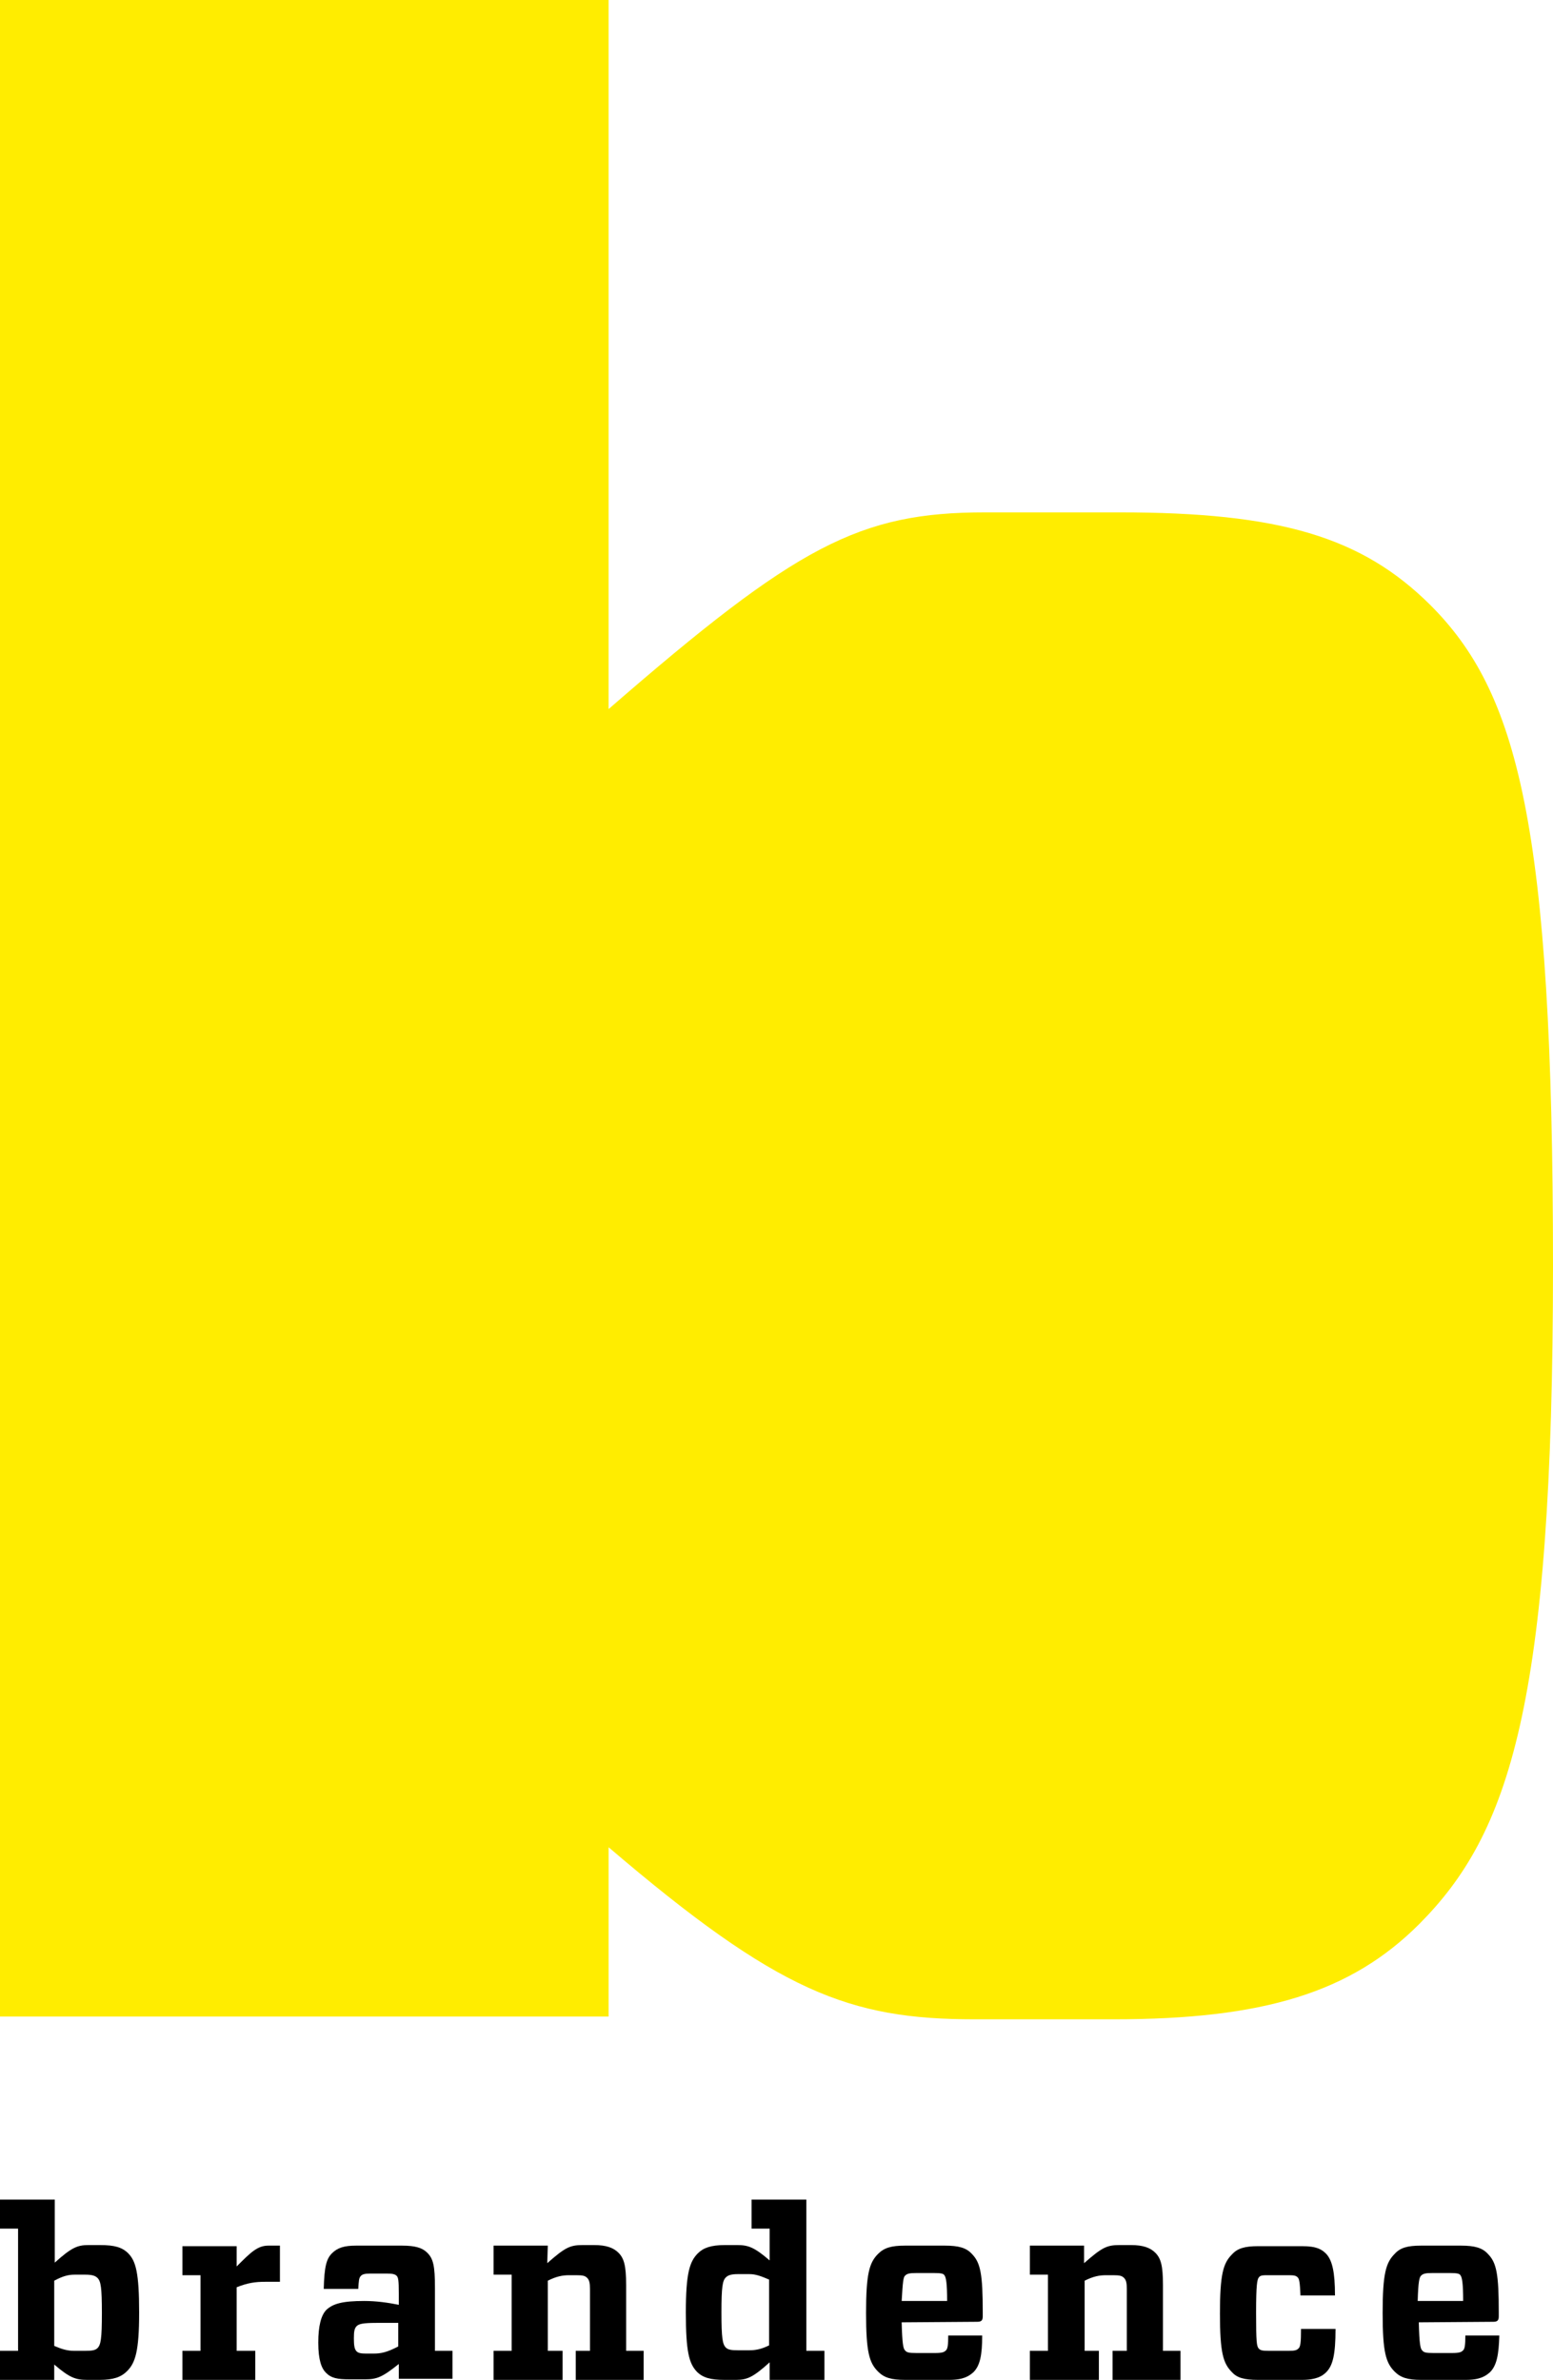
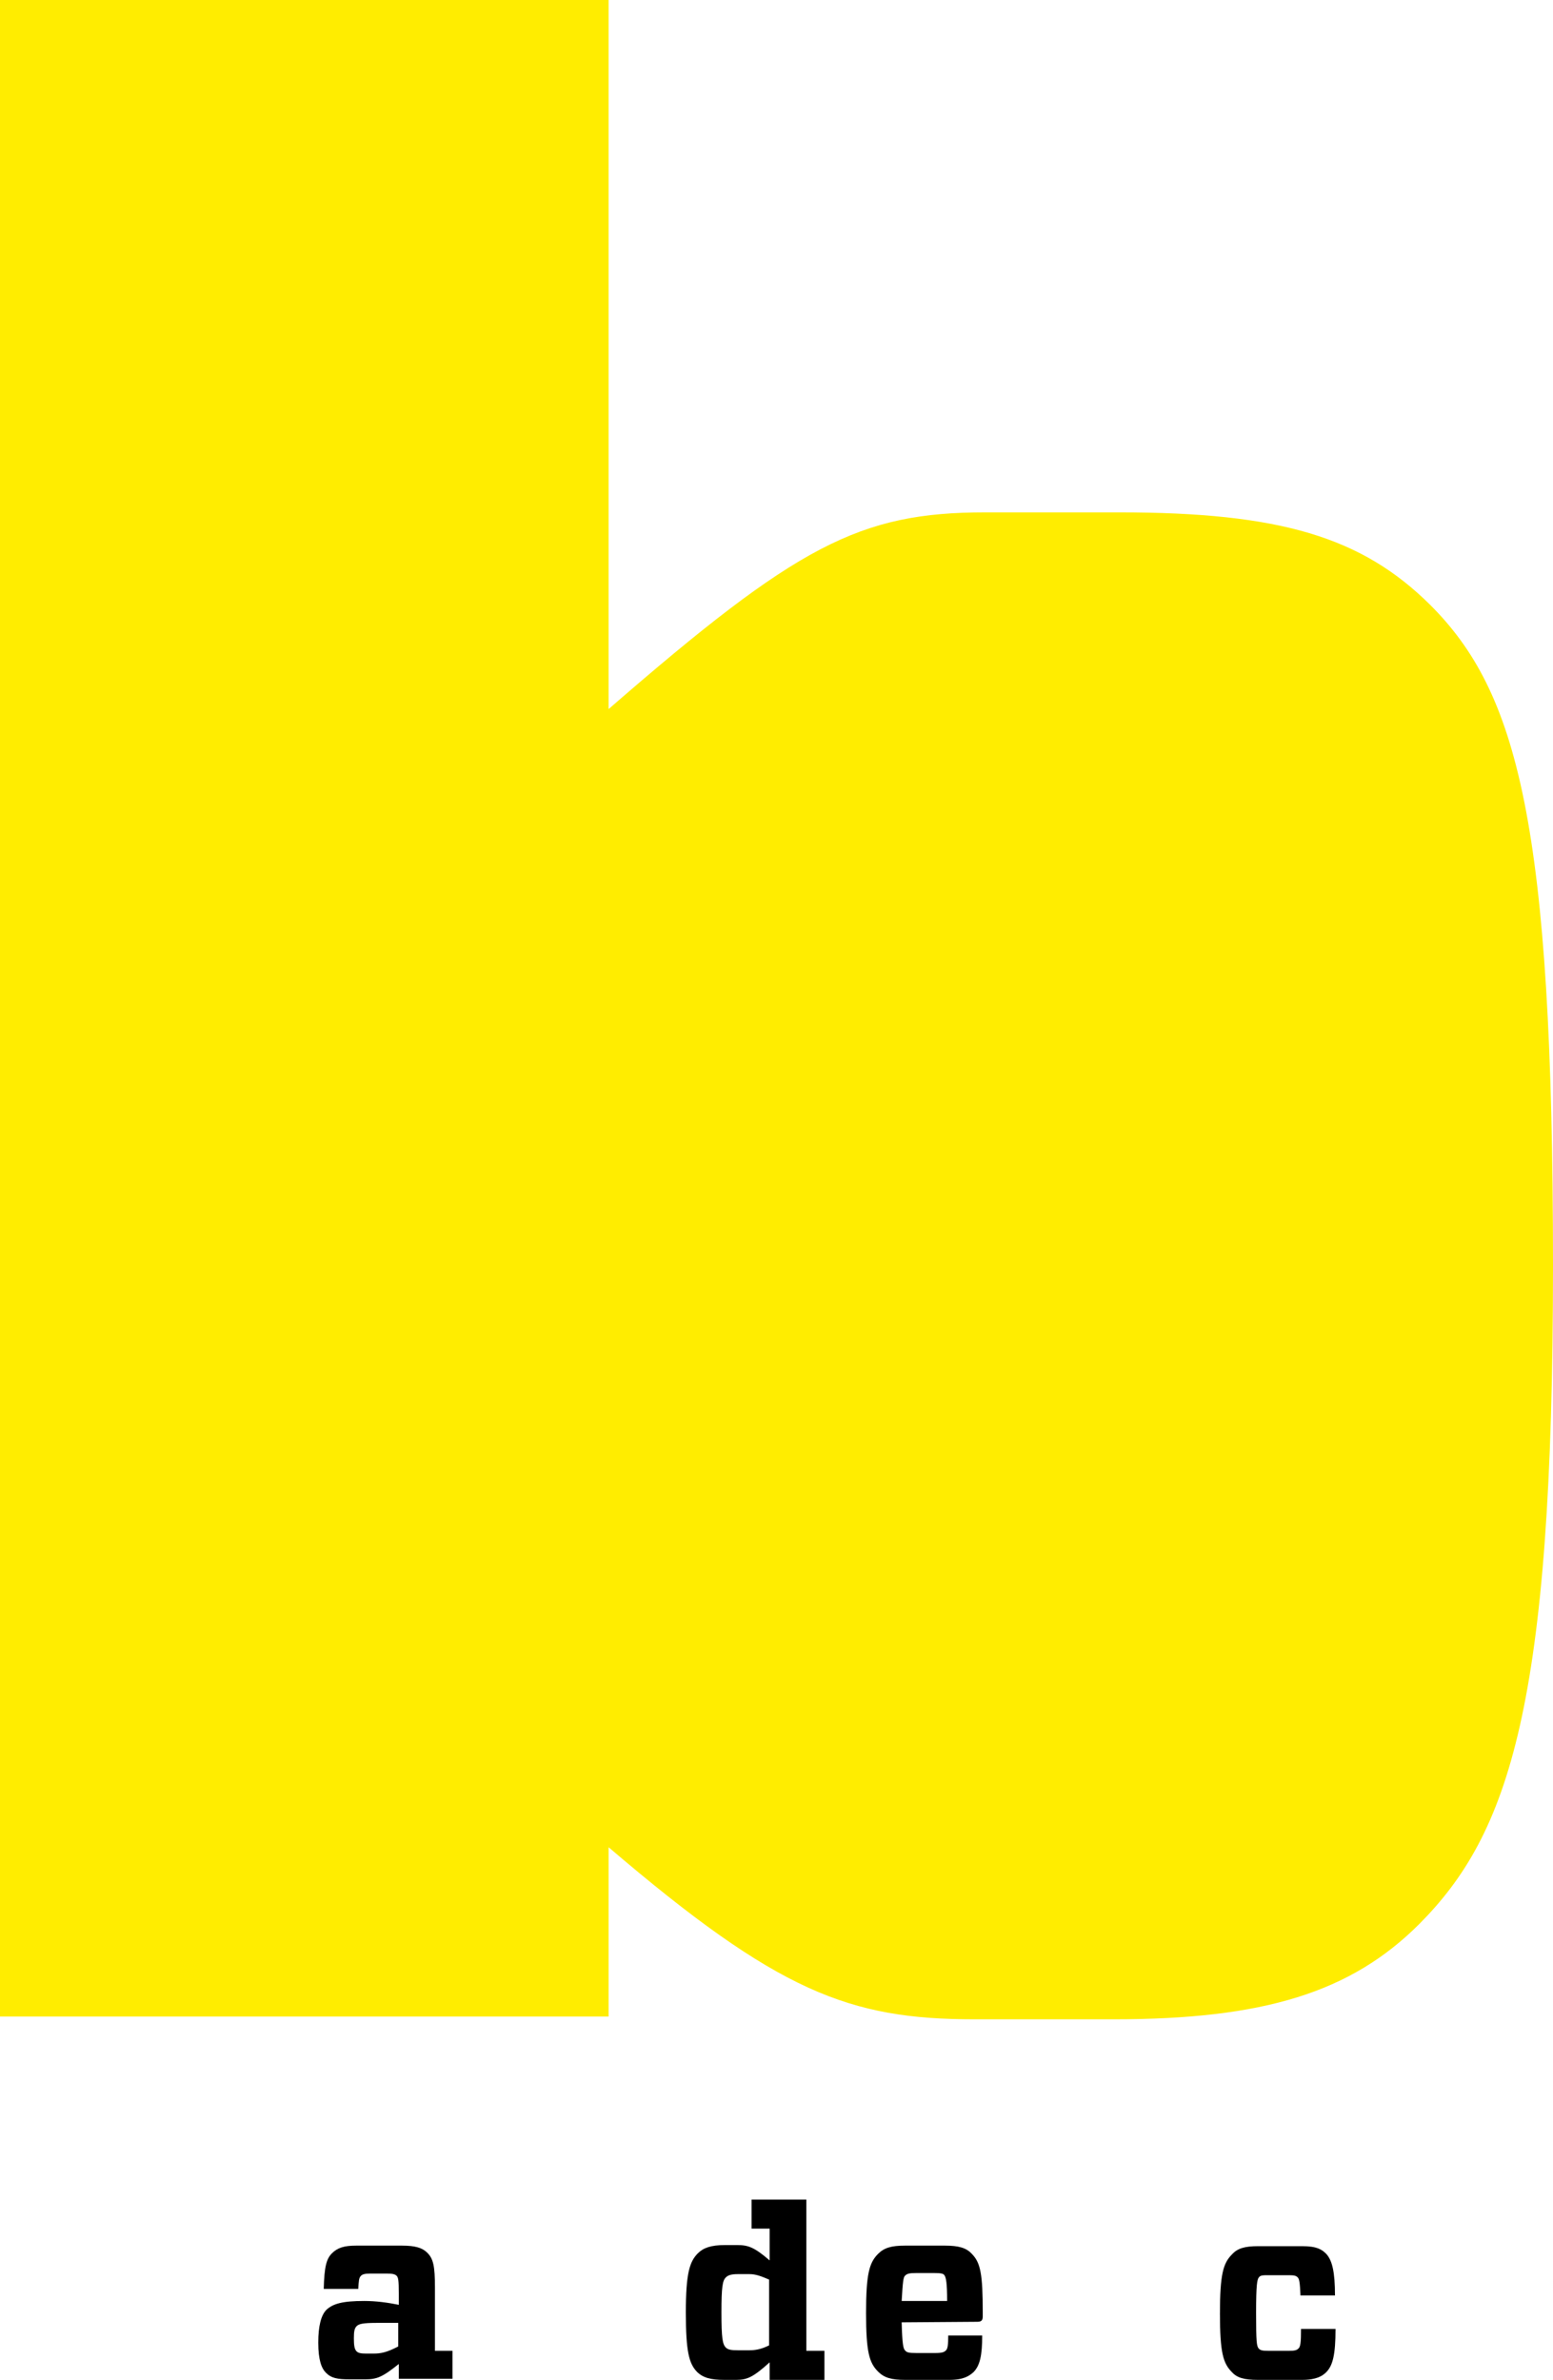
<svg xmlns="http://www.w3.org/2000/svg" version="1.1" id="Ebene_1" x="0px" y="0px" viewBox="0 0 283.5 434.3" style="enable-background:new 0 0 283.5 434.3;" xml:space="preserve">
  <style type="text/css">
	.st0{fill:#FFED00;}
</style>
  <g id="Ebene_2_00000112611392711895105500000014578436969980275645_">
-     <path d="M259.4,415.3c0.4-0.4,0.8-0.5,2.2-0.5h3c1.4,0,1.8,0.1,2,0.4c0.3,0.4,0.5,1.4,0.5,4.7h-8.3   C258.9,416.4,259.1,415.6,259.4,415.3 M272.6,423.7c0.8,0,1-0.3,1-1V422c0-7-0.4-9.1-2-10.7c-1-1.1-2.4-1.5-4.9-1.5h-7.3   c-2.5,0-3.8,0.4-4.8,1.5c-1.6,1.6-2.2,3.6-2.2,10.8c0,7.2,0.6,9.1,2.2,10.7c1.1,1.1,2.4,1.5,4.8,1.5h8.2c2.6,0,3.6-0.7,4.4-1.4   c1.2-1.2,1.6-3.1,1.7-6.7h-6.2c0,1.7-0.1,2.4-0.4,2.7c-0.3,0.3-0.6,0.5-2,0.5h-3.4c-1.4,0-1.8-0.1-2.1-0.5   c-0.3-0.3-0.5-1.1-0.6-5.1L272.6,423.7L272.6,423.7z" />
    <path d="M229.6,434.3h8.1c2.6,0,3.7-0.7,4.4-1.4c1.2-1.2,1.7-3.2,1.7-7.9h-6.3c0,2.5-0.1,3.3-0.5,3.6c-0.3,0.3-0.7,0.4-1.7,0.4   h-3.7c-1.2,0-1.5-0.1-1.8-0.4c-0.4-0.4-0.5-1.2-0.5-6.5c0-5.3,0.2-6.1,0.5-6.5c0.3-0.4,0.7-0.4,1.8-0.4h3.7c1,0,1.3,0.1,1.6,0.4   c0.3,0.3,0.4,1,0.5,3.3h6.3c0-4.3-0.5-6.4-1.6-7.6c-0.8-0.8-1.7-1.4-4.4-1.4h-8c-2.5,0-3.8,0.4-4.8,1.5c-1.6,1.6-2.2,3.6-2.2,10.8   c0,7.2,0.6,9.1,2.2,10.7C225.8,433.9,227.1,434.3,229.6,434.3" />
-     <path d="M197.9,409.8H188v5.3h3.3V429H188v5.3h12.6V429h-2.6v-12.8c1.6-0.8,2.7-1,3.9-1h1.3c1.2,0,1.6,0.1,2,0.5   c0.4,0.4,0.5,1,0.5,2V429h-2.6v5.3h12.4V429h-3.2v-12c0-3.6-0.4-4.9-1.4-5.9c-0.9-0.9-2.2-1.4-4.4-1.4h-2.2c-2.3,0-3.2,0.5-6.4,3.3   L197.9,409.8L197.9,409.8z" />
    <path d="M165.2,415.3c0.4-0.4,0.8-0.5,2.2-0.5h3c1.4,0,1.8,0.1,2,0.4c0.3,0.4,0.5,1.4,0.5,4.7h-8.3   C164.8,416.4,164.9,415.6,165.2,415.3 M178.4,423.7c0.8,0,1-0.3,1-1V422c0-7-0.4-9.1-2-10.7c-1-1.1-2.4-1.5-4.9-1.5h-7.3   c-2.5,0-3.8,0.4-4.9,1.5c-1.6,1.6-2.2,3.6-2.2,10.8c0,7.2,0.6,9.1,2.2,10.7c1.1,1.1,2.4,1.5,4.9,1.5h8.1c2.6,0,3.6-0.7,4.4-1.4   c1.2-1.2,1.6-3.1,1.6-6.7h-6.2c0,1.7-0.1,2.4-0.4,2.7c-0.3,0.3-0.6,0.5-2,0.5h-3.4c-1.4,0-1.8-0.1-2.1-0.5   c-0.3-0.3-0.5-1.1-0.6-5.1L178.4,423.7L178.4,423.7z" />
    <path d="M136.8,428.9h-2.1c-1.2,0-1.8-0.1-2.2-0.5c-0.6-0.6-0.8-1.7-0.8-6.4s0.2-5.8,0.8-6.4c0.4-0.4,1-0.6,2.2-0.6h2.1   c1.2,0,2.2,0.4,3.6,1V428C139,428.7,137.9,428.9,136.8,428.9 M140.5,434.3h10V429h-3.3v-27.6h-10v5.3h3.3v5.8   c-2.8-2.4-3.9-2.8-5.9-2.8h-2.3c-2.5,0-3.9,0.5-4.9,1.5c-1.5,1.5-2.2,3.6-2.2,10.8c0,7.2,0.6,9.3,2,10.8c1.1,1.1,2.5,1.5,5,1.5h2.2   c2,0,3.1-0.5,6.1-3.2L140.5,434.3L140.5,434.3z" />
-     <path d="M100,409.8h-9.9v5.3h3.3V429h-3.3v5.3h12.6V429H100v-12.8c1.6-0.8,2.7-1,3.9-1h1.3c1.2,0,1.6,0.1,2,0.5   c0.4,0.4,0.5,1,0.5,2V429h-2.6v5.3h12.4V429h-3.2v-12c0-3.6-0.4-4.9-1.4-5.9c-0.9-0.9-2.2-1.4-4.4-1.4h-2.2c-2.3,0-3.2,0.5-6.4,3.3   L100,409.8L100,409.8z" />
    <path d="M68.2,429.5h-1.4c-0.9,0-1.4-0.1-1.7-0.4c-0.4-0.4-0.5-1.1-0.5-2.4c0-1.2,0.1-1.8,0.5-2.2c0.4-0.4,1.1-0.6,3.6-0.6h4v4.3   C70.6,429.3,69.5,429.5,68.2,429.5 M72.8,418.5v2.1c-2-0.4-4.1-0.7-6.3-0.7c-4,0-5.7,0.5-6.9,1.6c-1,1-1.5,3-1.5,6   c0,3.2,0.6,4.7,1.4,5.5c1,1,2.1,1.2,4.3,1.2h2.9c2.1,0,3.1-0.4,6.1-2.8v2.7h9.8V429h-3.2v-11.5c0-4-0.3-5.3-1.4-6.4   c-0.9-0.9-2.2-1.3-4.6-1.3H65c-2.2,0-3.4,0.4-4.4,1.4c-1,1-1.4,2.4-1.5,6.5h6.3c0.1-1.5,0.1-2,0.5-2.4c0.3-0.3,0.8-0.4,1.7-0.4h3   c1,0,1.5,0.1,1.8,0.4C72.7,415.6,72.8,416.1,72.8,418.5" />
-     <path d="M43.2,429v-11.6c2-0.8,3.4-1,5.2-1h2.7v-6.6H49c-2,0-3.2,1.2-5.8,3.8v-3.7h-9.9v5.3h3.3V429h-3.3v5.3h13.3V429L43.2,429   L43.2,429z" />
-     <path d="M13.6,415.1h2c1.2,0,1.8,0.2,2.2,0.6c0.6,0.6,0.8,1.7,0.8,6.4s-0.2,5.8-0.8,6.4c-0.4,0.4-1,0.5-2.2,0.5h-2.1   c-1.2,0-2.2-0.3-3.6-0.9v-11.9C11.4,415.4,12.4,415.1,13.6,415.1 M9.9,401.4H0v5.3h3.3V429H0v5.3h9.9v-2.8c2.8,2.4,3.9,2.8,6,2.8   h2.3c2.5,0,3.9-0.5,5-1.6c1.5-1.5,2.2-3.6,2.2-10.7c0-7.2-0.6-9.4-2-10.8c-1.1-1.1-2.5-1.5-5.1-1.5h-2.2c-2,0-3.1,0.5-6.1,3.2   V401.4z" />
  </g>
  <path class="st0" d="M0,0h111.1v129.4c34.4-29.9,45.8-35.9,68.8-35.9h24.4c29.4,0,44.3,4.5,56.8,16.9  c15.9,15.9,22.4,39.8,22.4,120.6c0,80.2-8,103.6-24.4,120.1c-12.5,12.5-28.4,17.4-55.8,17.4h-25.4c-22.9,0-35.9-5-66.8-31.4V368H0V0  z" />
</svg>